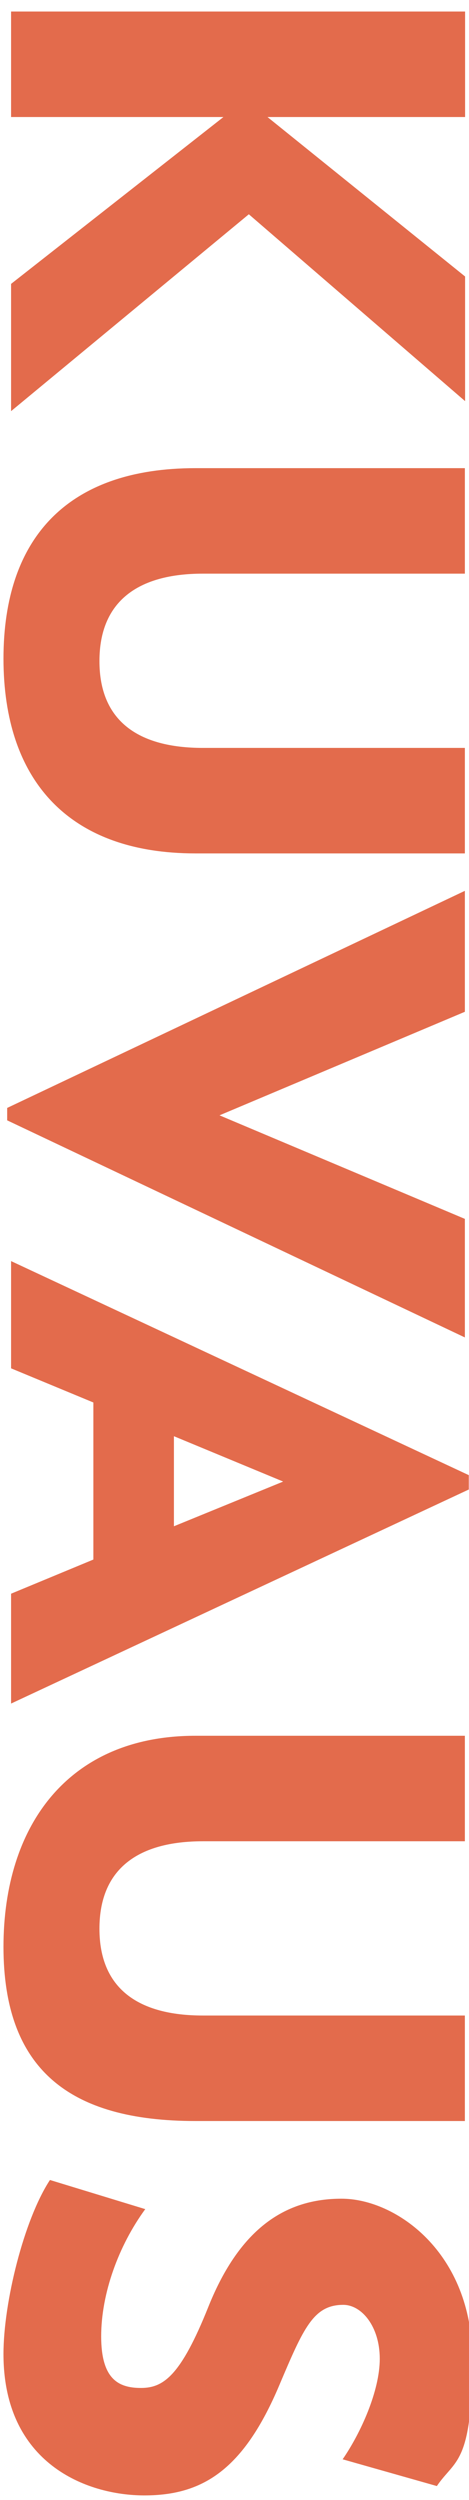
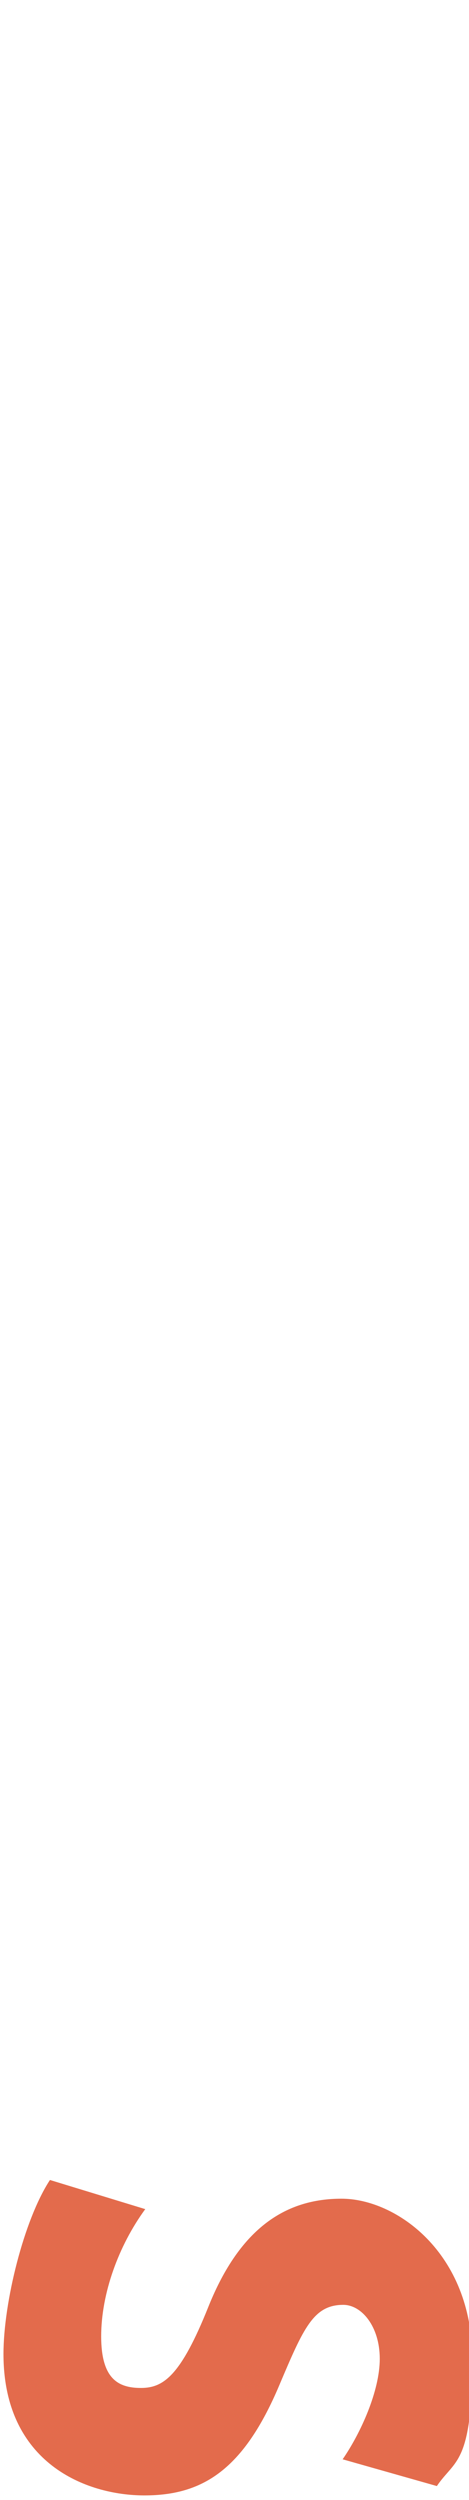
<svg xmlns="http://www.w3.org/2000/svg" version="1.1" viewBox="0 0 216 1149.2">
  <defs>
    <style>
      .cls-1 {
        fill: #e36b4c;
      }
    </style>
  </defs>
  <g>
    <g id="Layer_1">
      <g>
-         <path class="cls-1" d="M5.1,130.5L102.9,53.8H5.1V5.3h209.1v48.5h-91l91,73.3v57.3l-99.6-85.9L5.1,189v-58.5Z" />
-         <path class="cls-1" d="M1.6,302.8c0-56.2,30.2-87.6,88.4-87.6h124.1v48.5h-120.7c-29.7,0-47.6,12.6-47.6,40.2s18,39.9,47.6,39.9h120.7v48.5h-124.1c-58.2,0-88.4-33.4-88.4-89.6Z" />
-         <path class="cls-1" d="M3.3,515v-5.7l210.8-99.8v55.6l-113,47.6,113,47.6v54.5L3.3,515Z" />
-         <path class="cls-1" d="M5.1,732.6l37.9-15.7v-72.2l-37.9-15.7v-49.3l210.8,98.4v6.6L5.1,783.1v-50.5ZM130.3,681l-50.2-20.8v41.4l50.2-20.5Z" />
-         <path class="cls-1" d="M1.6,895c0-56.2,30.2-97.1,88.4-97.1h124.1v48.5h-120.7c-29.7,0-47.6,12.6-47.6,40.2s18,39.9,47.6,39.9h120.7v48.5h-124.1c-58.2,0-88.4-23.9-88.4-80.1Z" />
        <path class="cls-1" d="M1.6,1082.1c0-23.7,9.4-61.7,21.4-80l43.9,13.4c-12.3,16.8-20.3,38.8-20.3,58.5s8,23.7,18.3,23.7,18.3-5.4,31.1-37.4c14.8-36.8,36.2-49.6,61.3-49.6s60.2,24.8,60.2,73.6-8,46.2-16.3,58.5l-43.4-12.3c8.3-12,17.1-31.4,17.1-46.2s-8.3-24.8-16.8-24.8c-13.7,0-18.3,10.6-29.4,36.8-16.5,39.1-35.4,50.8-62.2,50.8S1.6,1132.3,1.6,1082.1Z" />
      </g>
    </g>
  </g>
</svg>